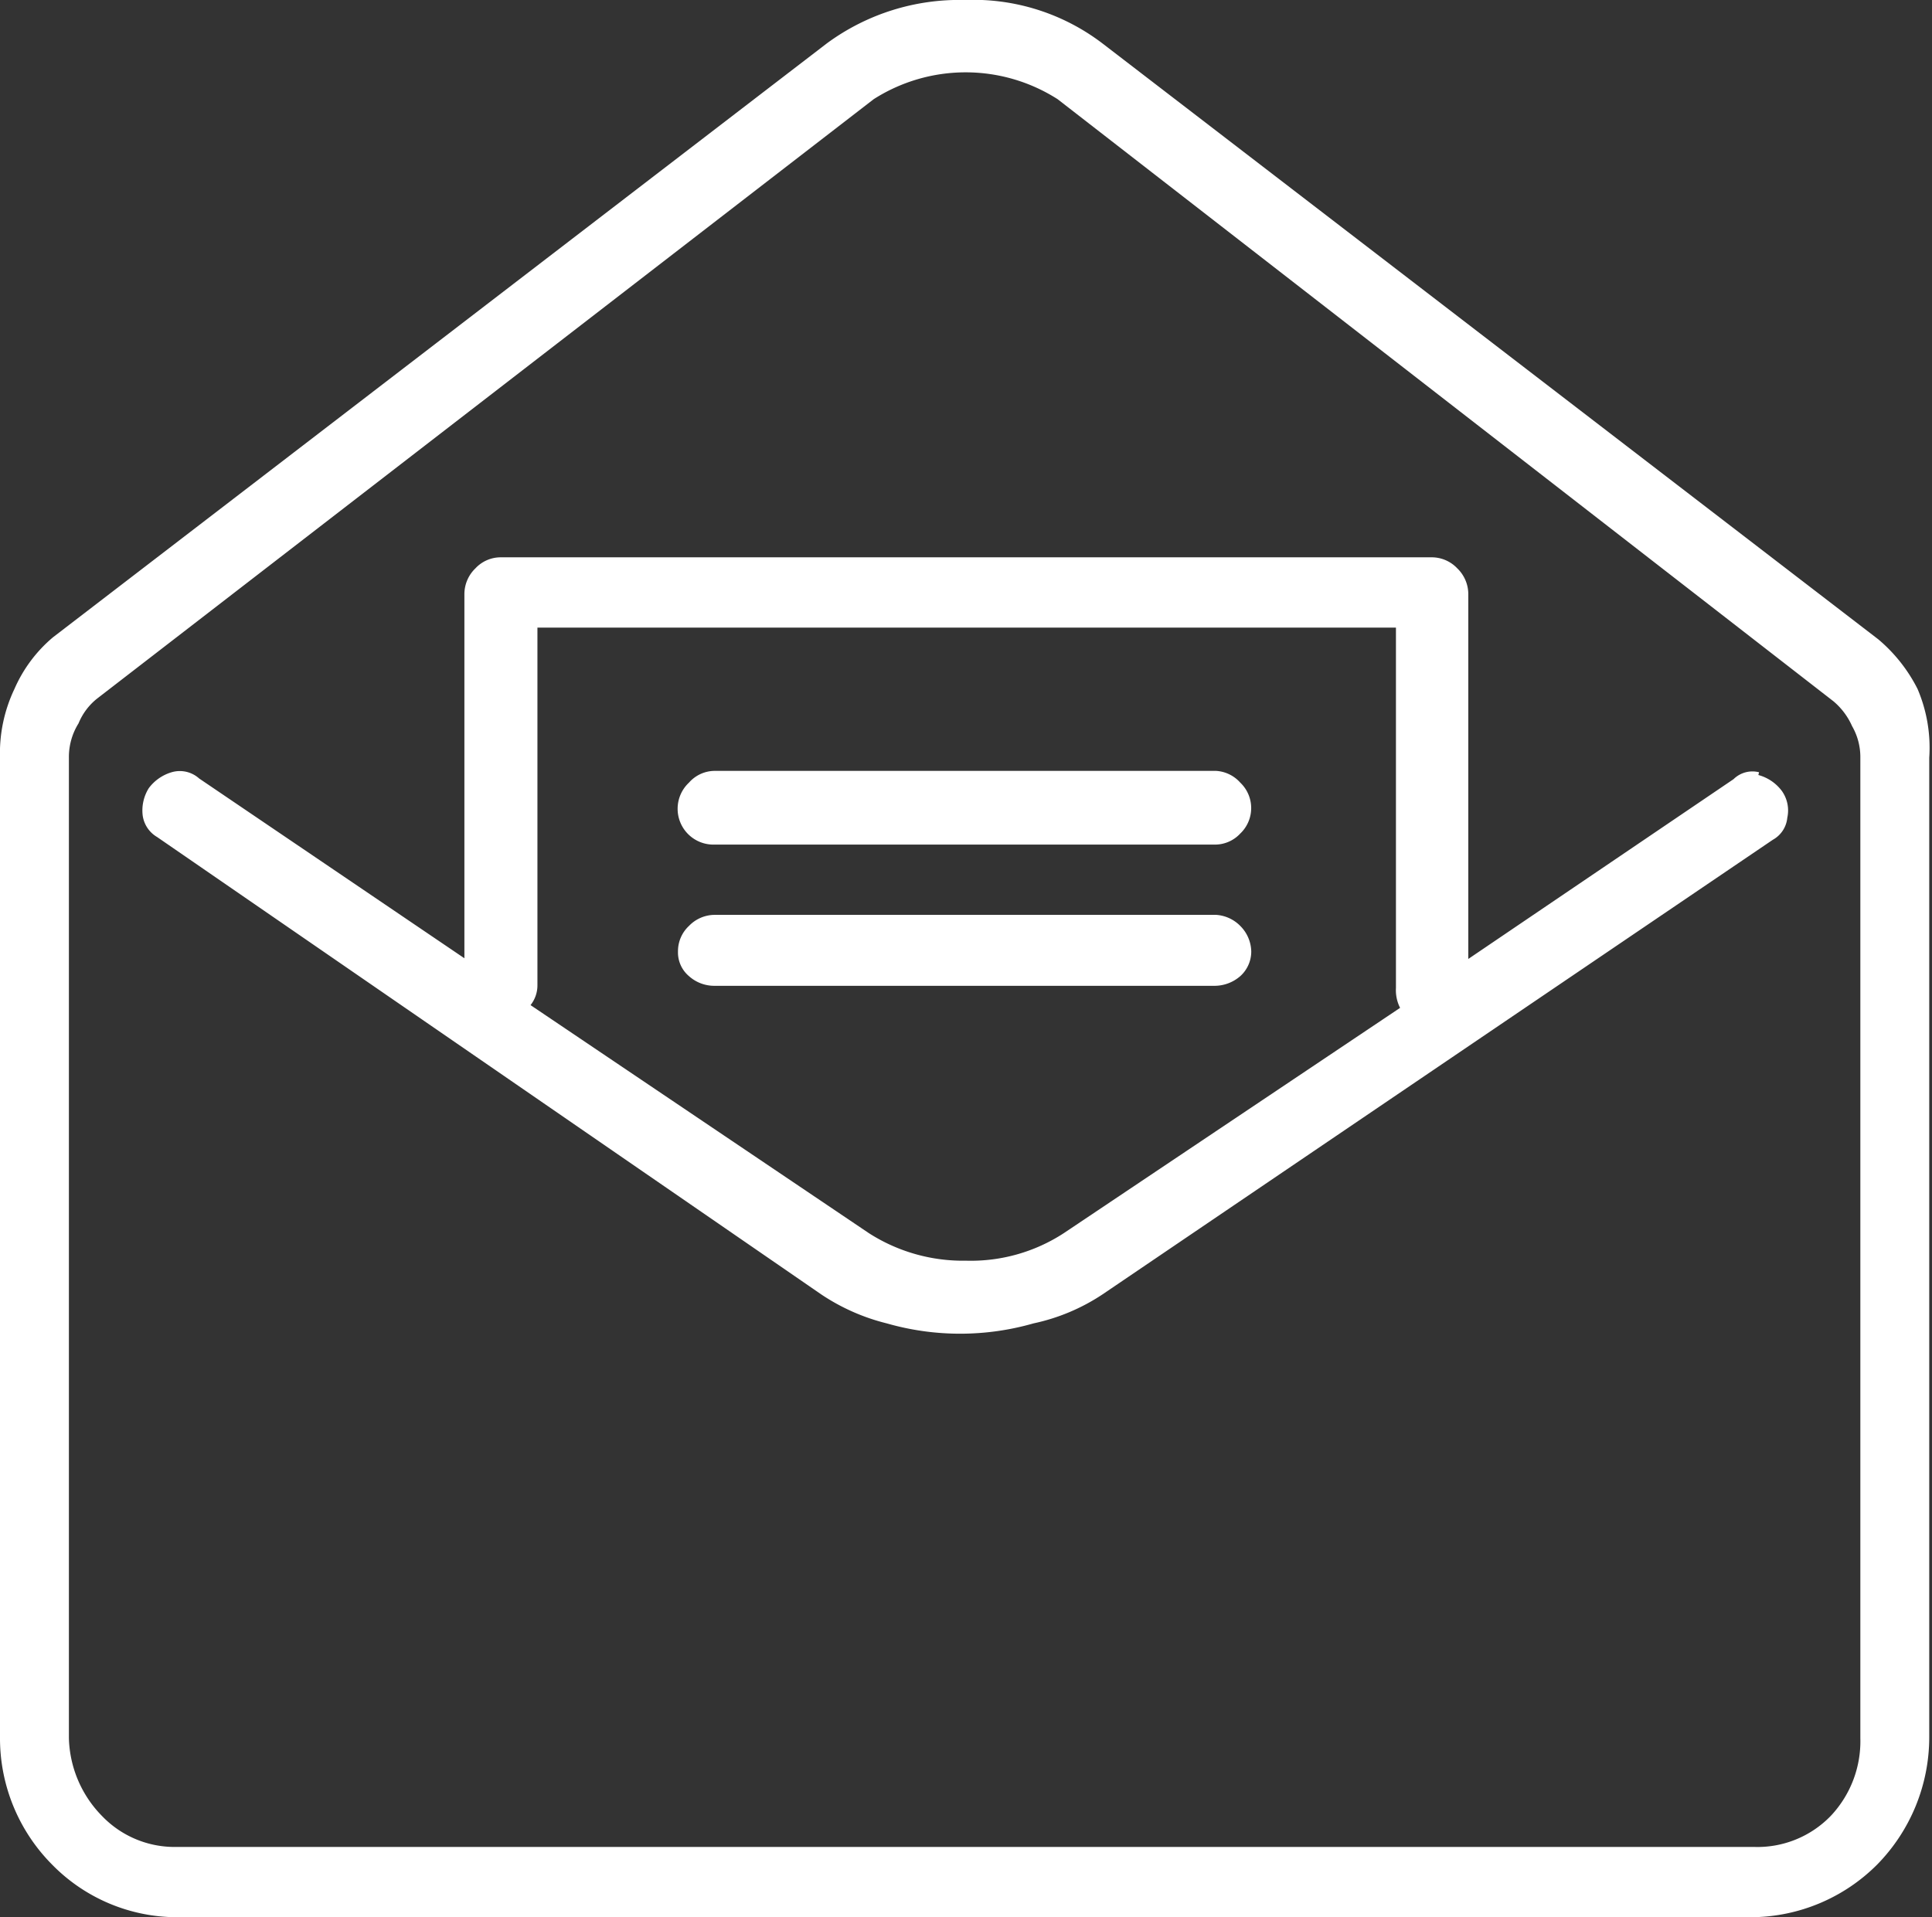
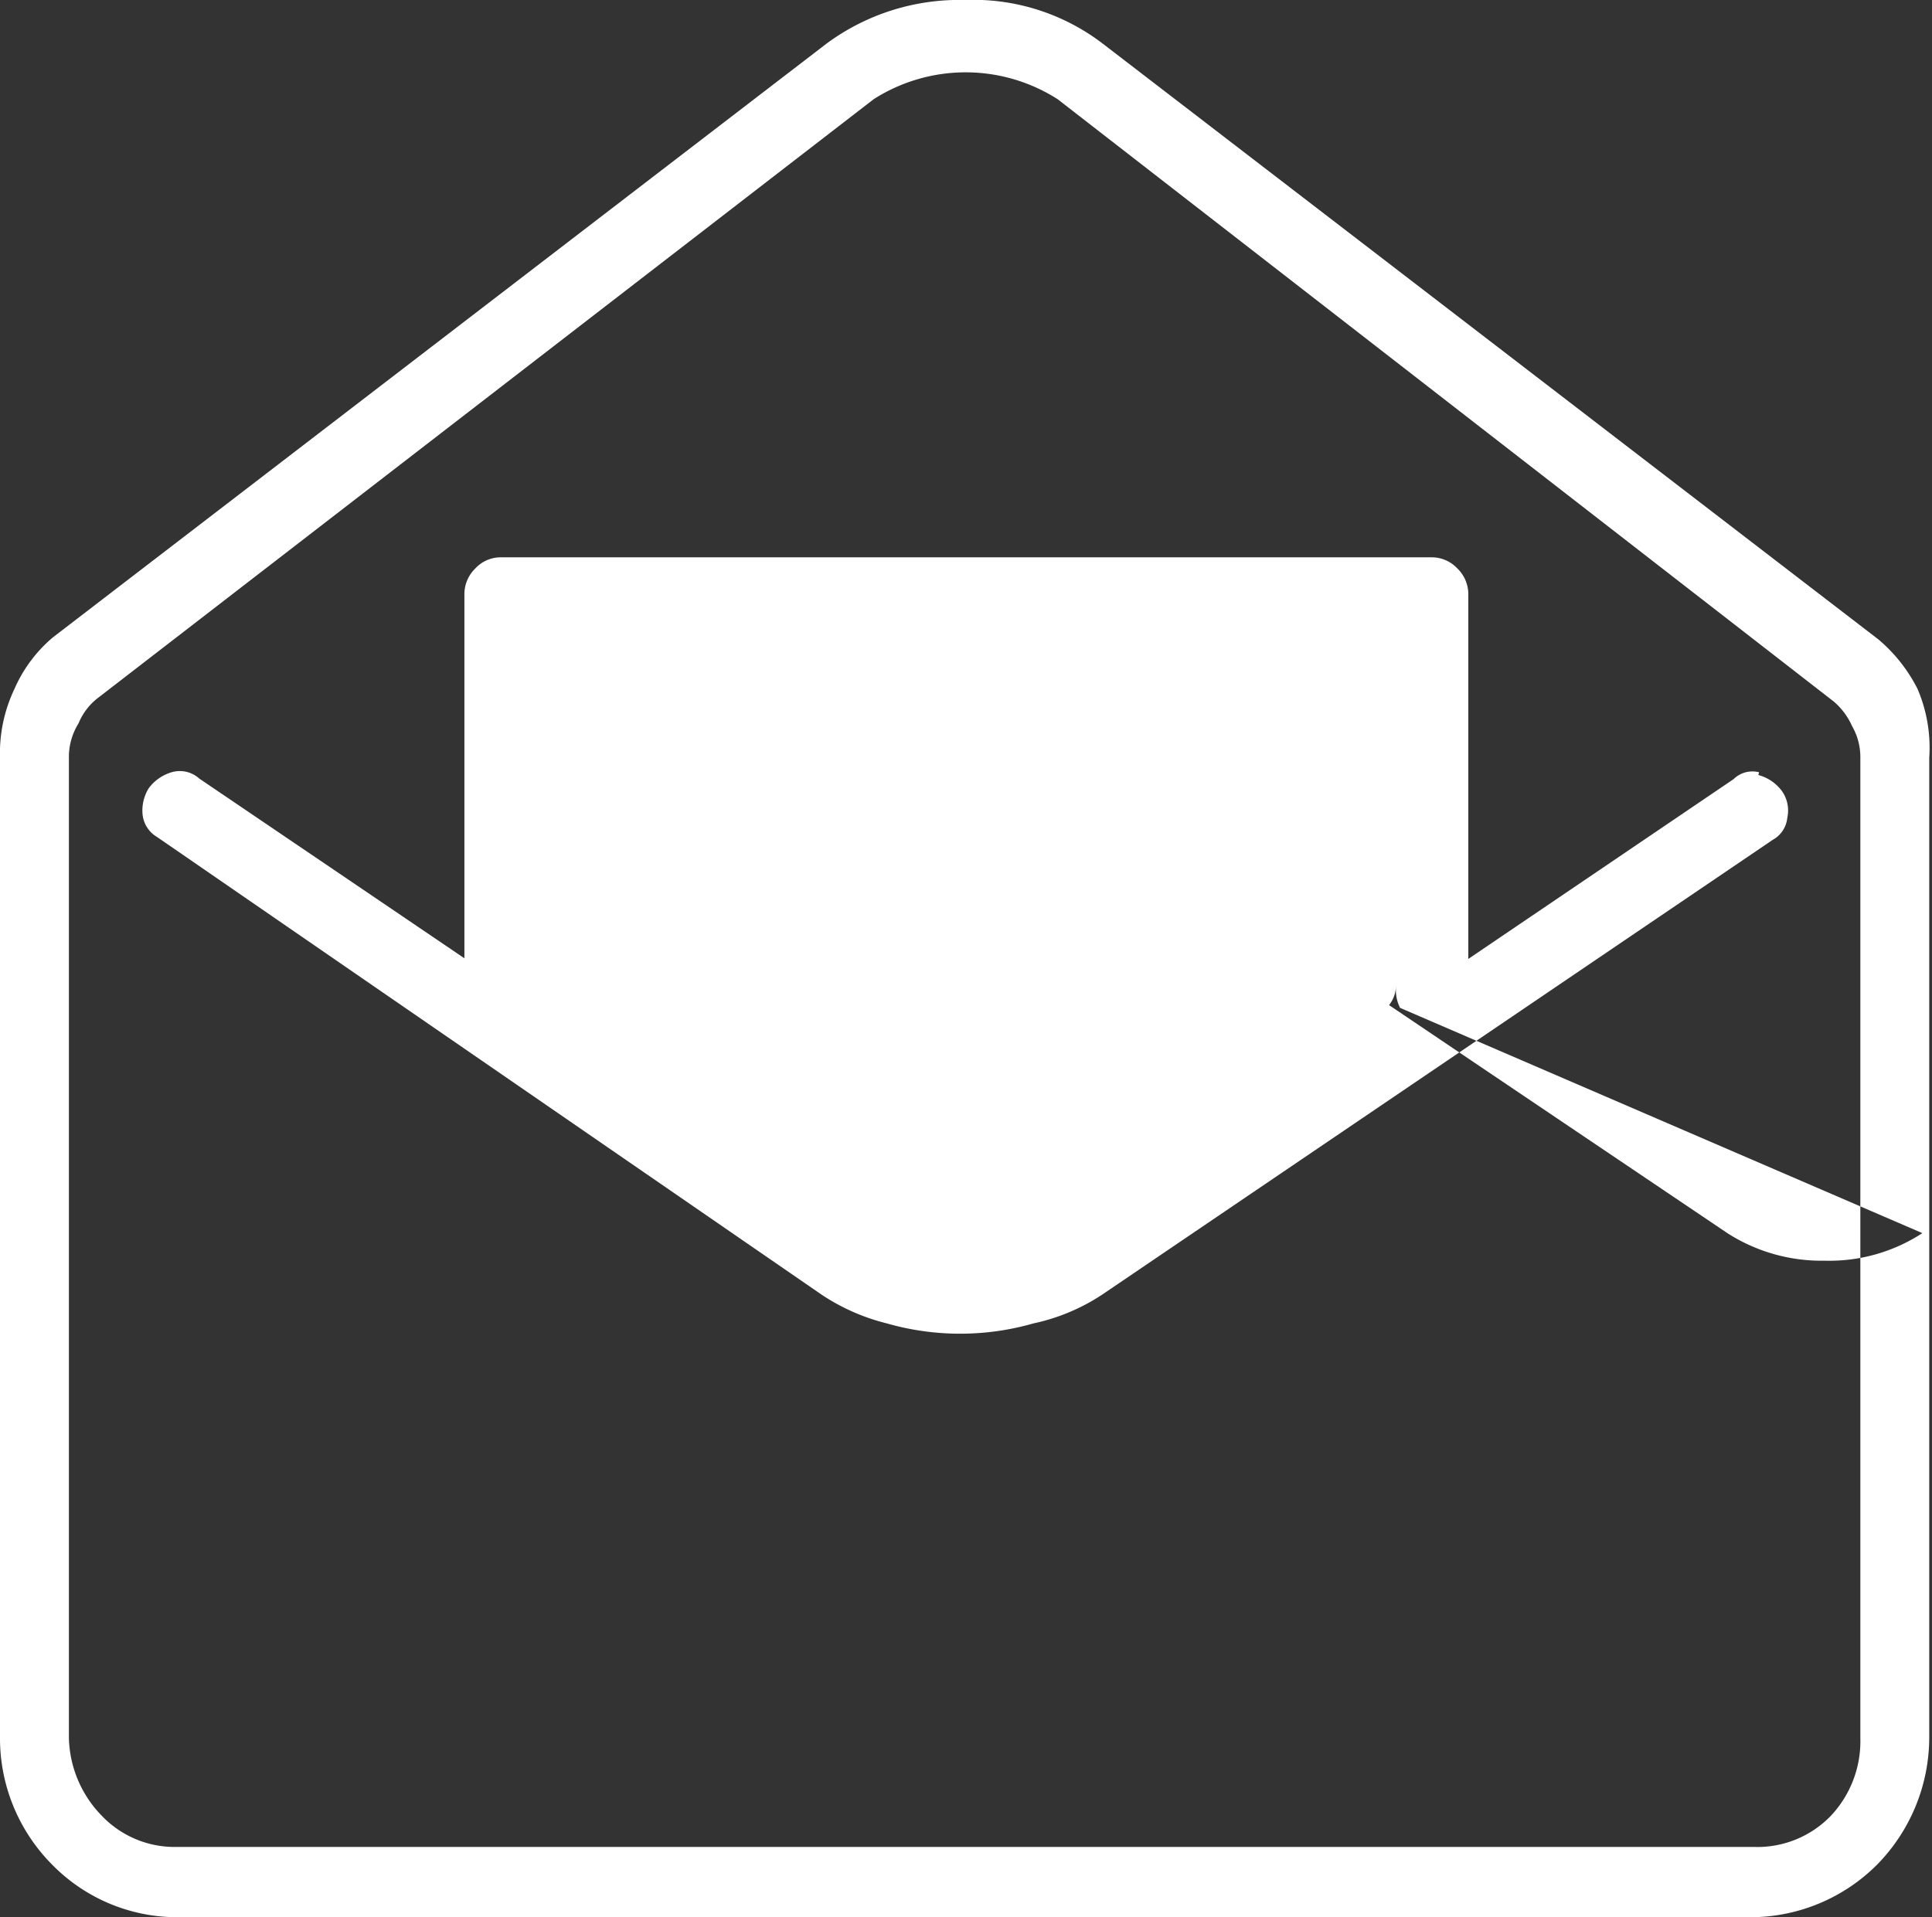
<svg xmlns="http://www.w3.org/2000/svg" width="28.04" height="27.83" viewBox="0 0 28.04 27.83">
  <rect x="0" y="0" width="28.04" height="27.83" fill="#333333" stroke="none" />
  <title>picto_mail-blanc</title>
  <g id="a2a45963-a8e2-4fd0-8adc-7516b38e1e8d" data-name="Calque 2">
    <g id="b48826a1-2a7f-4b81-bffc-f1a6e4847468" data-name="Calque 1">
-       <path d="M27.83,10A2.17,2.17,0,0,1,28,11V25.22a2.64,2.64,0,0,1-.76,1.85,2.6,2.6,0,0,1-1.81.76H2.57a2.54,2.54,0,0,1-1.81-.76A2.6,2.6,0,0,1,0,25.22V11A2.17,2.17,0,0,1,.21,10a2.05,2.05,0,0,1,.56-.75L12,.63A3.24,3.24,0,0,1,14,0a3.09,3.09,0,0,1,2,.63L27.26,9.28A2.29,2.29,0,0,1,27.83,10ZM27,11a.9.9,0,0,0-.12-.46,1,1,0,0,0-.27-.36L15.35,1.44a2.48,2.48,0,0,0-2.67,0L1.41,10.14a.89.89,0,0,0-.27.36A.92.92,0,0,0,1,11V25.23a1.67,1.67,0,0,0,.48,1.13,1.46,1.46,0,0,0,1.08.45h22.9a1.48,1.48,0,0,0,1.11-.45A1.58,1.58,0,0,0,27,25.23Zm-1.48.25a.63.63,0,0,1,.34.23.49.49,0,0,1,.08.39.41.41,0,0,1-.21.32L16,18.79a2.9,2.9,0,0,1-1,.42,3.86,3.86,0,0,1-2.13,0,3,3,0,0,1-.95-.42L2.28,12.15a.43.43,0,0,1-.21-.32.61.61,0,0,1,.09-.39.64.64,0,0,1,.33-.23.42.42,0,0,1,.4.09l3.85,2.61V8.62a.52.52,0,0,1,.16-.37.5.5,0,0,1,.37-.16h13.5a.51.51,0,0,1,.38.16.52.52,0,0,1,.16.37v5.3l3.85-2.61A.39.39,0,0,1,25.53,11.21Zm-5.2,3.38a.57.57,0,0,1-.06-.29V9.11H7.8V14.3a.46.46,0,0,1-.1.29l4.91,3.31a2.53,2.53,0,0,0,1.41.4,2.47,2.47,0,0,0,1.42-.4ZM18,11.36a.51.51,0,0,1,0,.74.5.5,0,0,1-.37.16H10.37a.52.52,0,0,1-.37-.9.5.5,0,0,1,.37-.17h7.28A.51.51,0,0,1,18,11.36Zm0,2.08a.54.54,0,0,1,.16.37.48.48,0,0,1-.16.36.57.57,0,0,1-.37.14H10.37a.55.55,0,0,1-.37-.14.45.45,0,0,1-.16-.36.5.5,0,0,1,.16-.37.52.52,0,0,1,.37-.16h7.28A.54.54,0,0,1,18,13.44Z" fill="#fff" />
+       <path d="M27.83,10A2.17,2.17,0,0,1,28,11V25.22a2.64,2.64,0,0,1-.76,1.85,2.6,2.6,0,0,1-1.81.76H2.57a2.54,2.54,0,0,1-1.81-.76A2.6,2.6,0,0,1,0,25.22V11A2.17,2.17,0,0,1,.21,10a2.05,2.05,0,0,1,.56-.75L12,.63A3.24,3.24,0,0,1,14,0a3.09,3.09,0,0,1,2,.63L27.26,9.28A2.29,2.29,0,0,1,27.83,10ZM27,11a.9.9,0,0,0-.12-.46,1,1,0,0,0-.27-.36L15.35,1.44a2.48,2.48,0,0,0-2.67,0L1.41,10.14a.89.89,0,0,0-.27.36A.92.92,0,0,0,1,11V25.23a1.67,1.67,0,0,0,.48,1.13,1.46,1.46,0,0,0,1.08.45h22.9a1.48,1.48,0,0,0,1.11-.45A1.58,1.58,0,0,0,27,25.23Zm-1.48.25a.63.63,0,0,1,.34.23.49.49,0,0,1,.08.39.41.41,0,0,1-.21.32L16,18.79a2.9,2.9,0,0,1-1,.42,3.86,3.86,0,0,1-2.13,0,3,3,0,0,1-.95-.42L2.28,12.15a.43.43,0,0,1-.21-.32.61.61,0,0,1,.09-.39.64.64,0,0,1,.33-.23.42.42,0,0,1,.4.09l3.85,2.61V8.62a.52.52,0,0,1,.16-.37.5.5,0,0,1,.37-.16h13.5a.51.51,0,0,1,.38.16.52.52,0,0,1,.16.37v5.3l3.85-2.61A.39.39,0,0,1,25.53,11.21Zm-5.2,3.38a.57.57,0,0,1-.06-.29V9.11V14.3a.46.46,0,0,1-.1.29l4.91,3.31a2.53,2.53,0,0,0,1.41.4,2.47,2.47,0,0,0,1.42-.4ZM18,11.36a.51.51,0,0,1,0,.74.5.5,0,0,1-.37.16H10.37a.52.52,0,0,1-.37-.9.5.5,0,0,1,.37-.17h7.28A.51.51,0,0,1,18,11.36Zm0,2.08a.54.54,0,0,1,.16.37.48.48,0,0,1-.16.36.57.57,0,0,1-.37.14H10.37a.55.55,0,0,1-.37-.14.45.45,0,0,1-.16-.36.5.5,0,0,1,.16-.37.52.52,0,0,1,.37-.16h7.28A.54.54,0,0,1,18,13.44Z" fill="#fff" />
    </g>
  </g>
</svg>